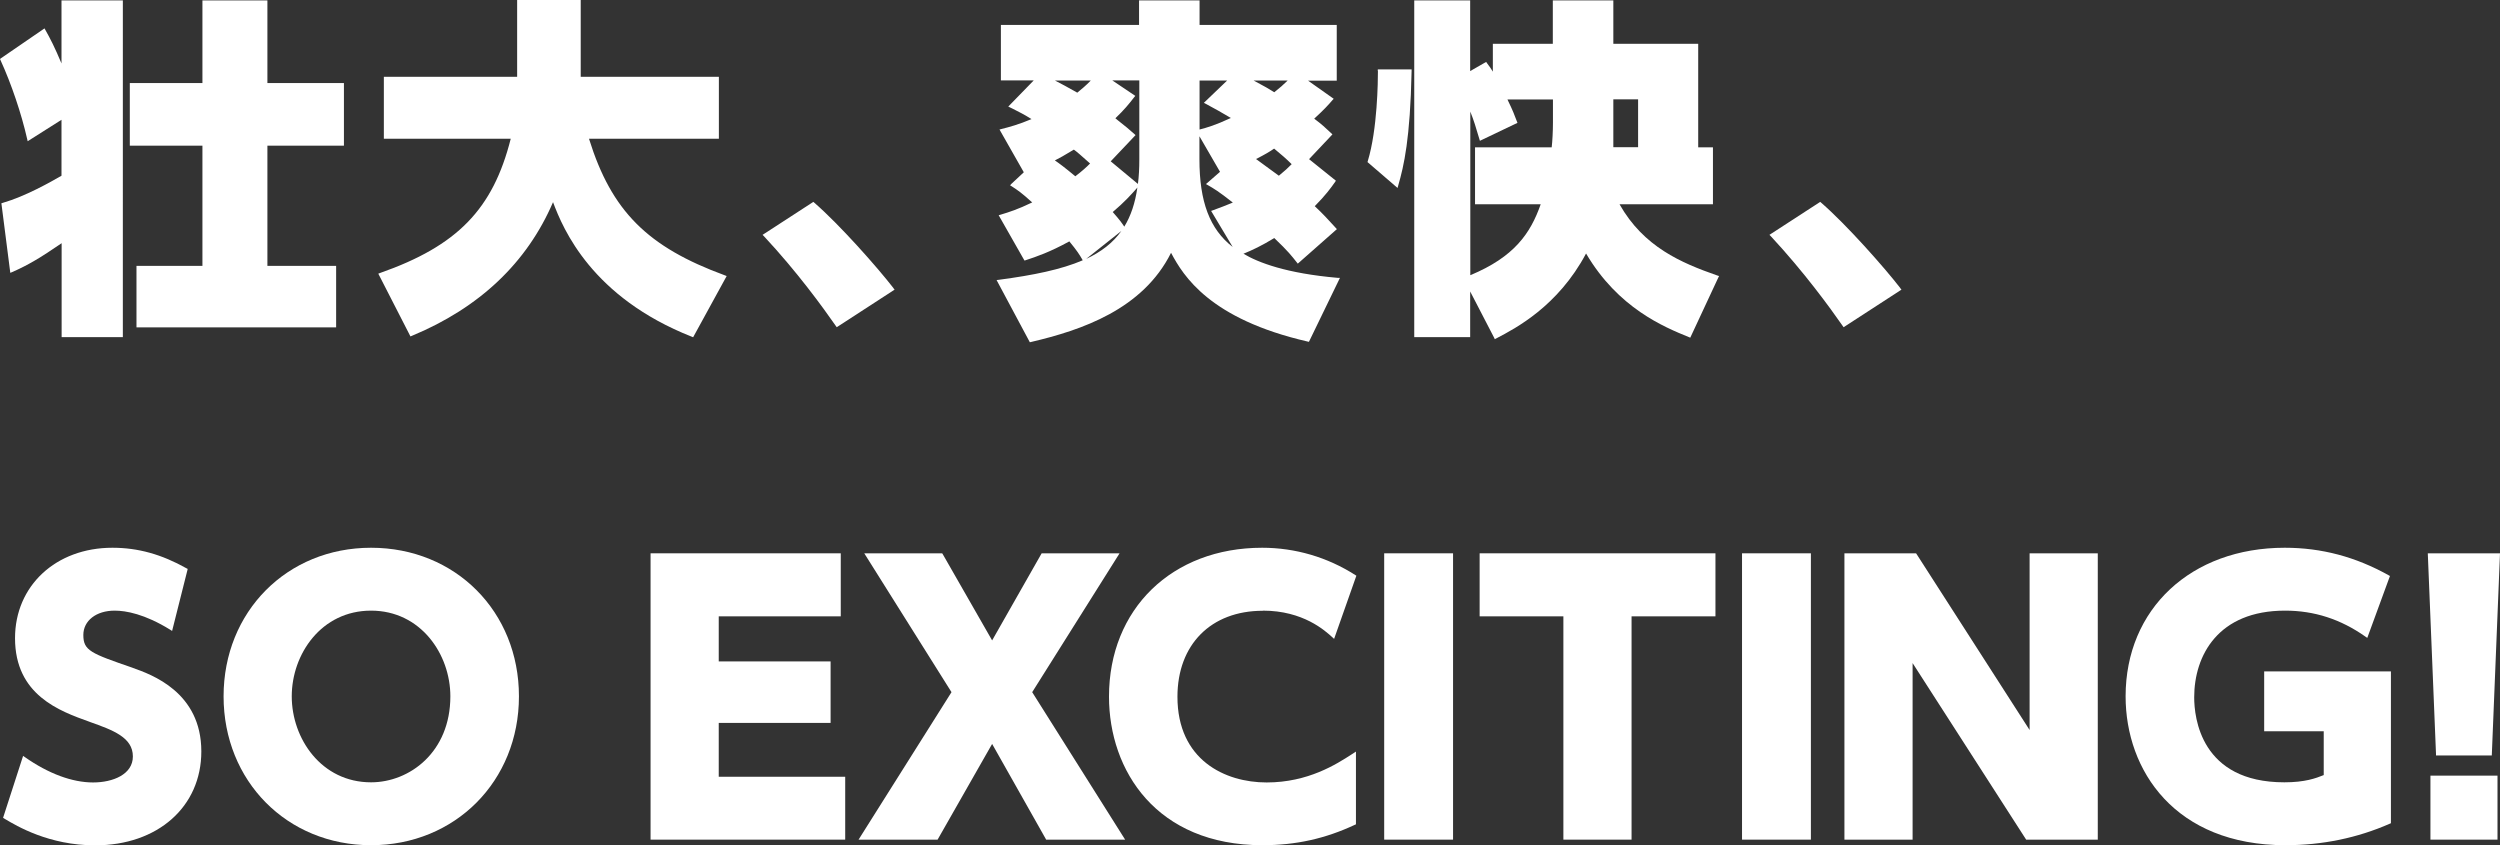
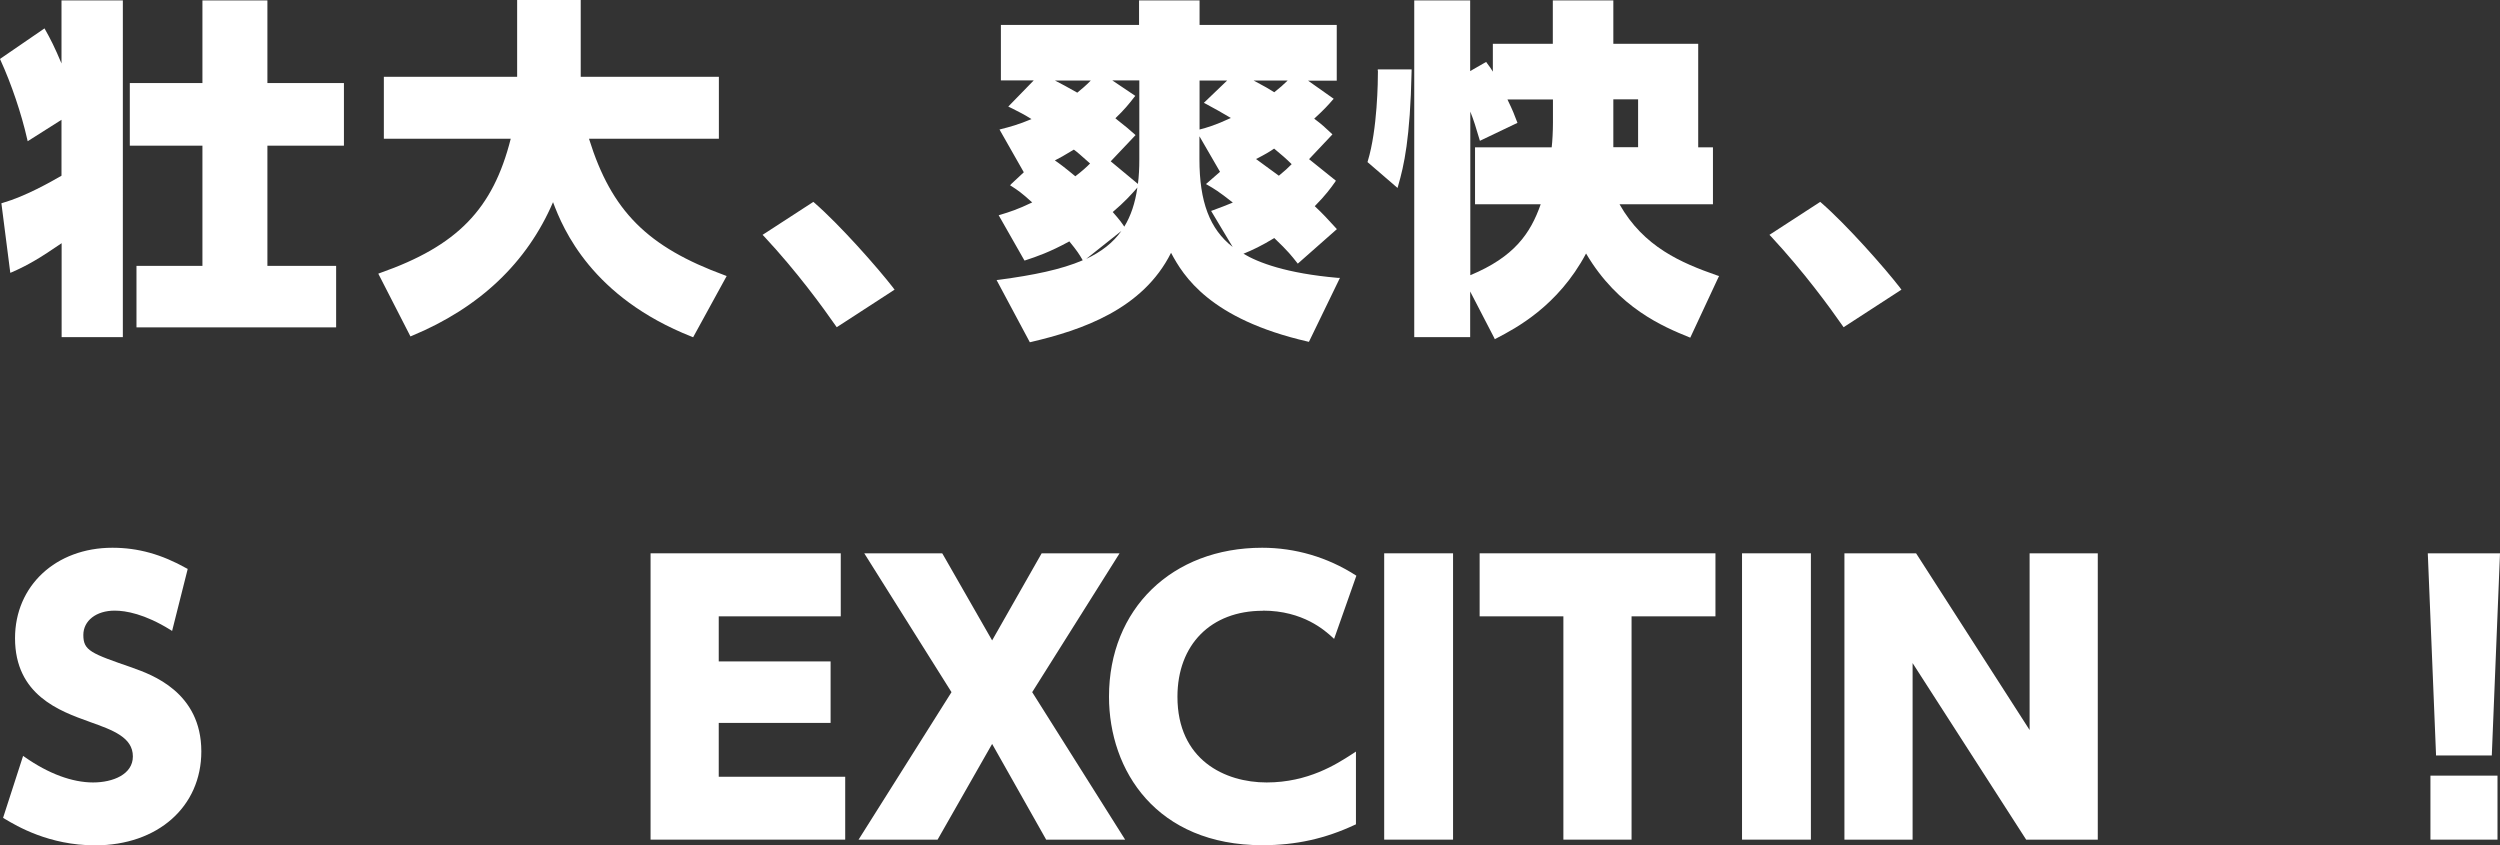
<svg xmlns="http://www.w3.org/2000/svg" id="b" viewBox="0 0 179.69 60.76">
  <rect x="0" y="0" width="179.69" height="60.76" fill="#333333" stroke="none" />
  <g id="c">
    <g>
      <g>
        <polygon points="19.22 .03 14.55 .03 14.55 5.97 9.33 5.97 9.33 10.47 14.55 10.47 14.55 19.11 9.81 19.11 9.81 23.53 24.16 23.53 24.16 19.11 19.22 19.11 19.22 10.47 24.72 10.47 24.72 5.97 19.22 5.97 19.22 .03" fill="#fff" />
        <path d="M4.42,4.56c-.49-1.17-.81-1.79-1.16-2.41l-.06-.11L.08,4.18l-.08,.06,.04,.09c.77,1.68,1.5,3.84,1.91,5.65l.04,.17,2.43-1.54v4.02h0c-.78,.45-2.59,1.48-4.22,1.95l-.1,.03,.64,5,.15-.06c1.13-.5,1.98-1,3.54-2.07v6.75h4.4V.03H4.42V4.56Z" fill="#fff" />
        <path d="M42.34,9.97h9.33V5.52h-9.93V0h-4.57V5.52h-9.58v4.45h9.12c-1.28,5.07-3.84,7.7-9.39,9.65l-.13,.05,2.26,4.41,.05,.1,.1-.04c4.87-2.02,8.28-5.26,10.15-9.61,.73,1.96,2.8,6.84,9.97,9.67l.1,.04,2.41-4.4-.13-.05c-5.56-2.04-8.14-4.61-9.76-9.8Z" fill="#fff" />
        <path d="M64.22,20.71c-1.17-1.51-3.87-4.56-5.69-6.14l-.07-.06-3.65,2.37,.1,.1c2.38,2.55,4.25,5.13,5.16,6.44l.07,.1,4.05-2.63,.11-.07-.08-.1Z" fill="#fff" />
      </g>
      <g>
        <path d="M89.37,18.24c.66-.27,1.3-.57,2.22-1.13,1.01,.96,1.27,1.31,1.61,1.74l.08,.1,2.81-2.48-.21-.23c-.42-.46-.78-.86-1.38-1.42,.77-.78,1.16-1.31,1.46-1.74l.06-.09-1.93-1.55,1.68-1.78-.19-.18c-.32-.3-.56-.53-1.12-.95,.66-.6,1.03-1,1.31-1.33l.09-.1-1.84-1.3h2.06V1.79h-9.86V.03h-4.35V1.79h-9.93v3.99h2.36l-1.83,1.88,.31,.15c.46,.23,.87,.44,1.36,.75-.92,.39-1.59,.57-2.15,.71l-.15,.04,1.74,3.06v.02s-.88,.82-.88,.82l-.1,.11,.13,.08c.4,.26,.67,.43,1.46,1.15-1.04,.5-1.64,.69-2.27,.88l-.14,.04,1.81,3.18,.05,.08,.09-.03c.76-.25,1.71-.57,3.13-1.35,.56,.68,.72,.94,.93,1.3l.03,.06c-1.54,.66-3.53,1.07-6.02,1.4l-.17,.02,2.39,4.47,.09-.02c3.63-.85,8.03-2.34,10.06-6.41,.88,1.66,2.78,4.76,9.82,6.38l.09,.02,2.23-4.6h-.17c-3.67-.32-5.7-1.09-6.78-1.74Zm-7.66-4.72l.04-.04c-.16,1.12-.47,2.04-.94,2.81-.19-.28-.31-.46-.83-1.05,.86-.73,1.32-1.25,1.73-1.71Zm-1.88-1.92l1.79-1.89-.09-.08c-.39-.35-.62-.54-1.18-.98l-.18-.15c.61-.58,.99-1.04,1.35-1.51l.08-.1-1.65-1.11h1.94v5.68c0,.63-.03,1.22-.1,1.76l-1.95-1.62Zm-2.65-.85c.21,.15,.49,.39,1.17,1-.25,.26-.59,.56-1.06,.92-.77-.64-1.16-.93-1.47-1.14,.3-.15,.7-.37,1.37-.78Zm-1.36-4.96h2.58c-.35,.36-.65,.61-.97,.87-.69-.4-1.2-.66-1.6-.87Zm4.78,10.81c-.61,.86-1.45,1.5-2.53,2.01l2.53-2.01Zm11.95-10.81c-.28,.28-.58,.54-.96,.84-.33-.21-.72-.44-1.48-.84h2.44Zm-.96,4.9c.53,.44,.85,.71,1.25,1.11-.24,.25-.53,.51-.92,.83-.22-.16-.47-.35-.74-.54-.3-.22-.61-.45-.9-.66,.65-.33,1-.54,1.3-.75Zm-5.06-3.3l.15,.08c.63,.33,1.16,.64,1.79,1.01-1.15,.53-1.68,.68-2.25,.83v-3.52h1.98l-1.67,1.6Zm-.31,2.42l1.47,2.54-1.01,.88,.14,.08c.42,.24,.78,.45,1.79,1.25-.53,.22-.85,.34-1.42,.55l-.14,.05,1.55,2.59c-1.65-1.28-2.39-3.25-2.39-6.31v-1.63Z" fill="#fff" />
        <path d="M116.42,14.68h6.7v-4.09h-1.06V3.15h-6.1V.03h-4.35V3.15h-4.31v2c-.13-.22-.23-.36-.42-.61l-.06-.09-1.15,.66V.03h-4.02V24.23h4.02v-3.28l1.72,3.32,.05,.11,.15-.08c1.32-.69,4.39-2.28,6.41-6.08,2.31,3.93,5.6,5.28,7.39,6.01l.1,.04,2.01-4.31,.06-.12-.13-.04c-2.61-.91-5.29-2.06-7.02-5.11Zm1.32-7.54v3.44h-1.78v-3.44h1.78Zm-7,7.54c-.74,2.11-1.91,3.79-5.06,5.1V8.02c.26,.66,.39,1.09,.65,1.97l.04,.13,2.7-1.29-.09-.23c-.14-.37-.22-.6-.63-1.45h3.27v1.67c0,.61-.04,1.35-.09,1.77h-5.51v4.09h4.72Z" fill="#fff" />
        <path d="M99.04,5.11c0,.68-.03,4.18-.73,6.47l-.02,.07,2.16,1.86,.05-.18c.41-1.42,.86-3.35,.96-8.22v-.12s-2.43,0-2.43,0v.12Z" fill="#fff" />
        <path d="M136.59,20.71c-1.17-1.51-3.87-4.56-5.69-6.14l-.07-.06-3.65,2.37,.1,.1c2.38,2.56,4.25,5.13,5.16,6.44l.07,.1,4.05-2.63,.11-.07-.08-.1Z" fill="#fff" />
      </g>
      <g>
        <path d="M9.54,48c-3.01-1.04-3.55-1.23-3.55-2.36,0-1.03,.93-1.75,2.25-1.75,.81,0,2.16,.24,3.99,1.37l.14,.09,1.1-4.37,.02-.09-.08-.04c-1.8-1.01-3.49-1.48-5.33-1.48-4.06,0-7,2.73-7,6.5,0,4.09,3.21,5.24,5.33,6l.05,.02c1.66,.59,3.09,1.11,3.09,2.48,0,1.29-1.43,1.87-2.86,1.87-1.5,0-3.2-.63-4.9-1.82l-.13-.09-1.41,4.36-.03,.09,.11,.07c.87,.52,3.19,1.91,6.51,1.91,4.49,0,7.63-2.77,7.63-6.75,0-4.27-3.59-5.53-4.94-6.01Z" fill="#fff" />
-         <path d="M26.67,39.37c-6.04,0-10.6,4.59-10.6,10.68s4.56,10.7,10.6,10.7,10.63-4.6,10.63-10.7-4.57-10.68-10.63-10.68Zm5.7,10.68c0,4.02-2.94,6.18-5.7,6.18-3.57,0-5.7-3.14-5.7-6.18s2.13-6.16,5.7-6.16,5.7,3.13,5.7,6.16Z" fill="#fff" />
      </g>
      <g>
        <polygon points="51.66 51.96 59.7 51.96 59.7 47.54 51.66 47.54 51.66 44.3 60.43 44.3 60.43 39.77 46.76 39.77 46.76 60.35 60.75 60.35 60.75 55.83 51.66 55.83 51.66 51.96" fill="#fff" />
        <polygon points="80.47 39.77 74.87 39.77 71.31 46.03 67.76 39.83 67.72 39.77 62.12 39.77 68.39 49.75 61.71 60.35 67.39 60.35 71.31 53.47 75.16 60.29 75.19 60.35 80.87 60.35 74.19 49.75 80.47 39.77" fill="#fff" />
        <path d="M90.77,43.89c2.9,0,4.47,1.44,4.99,1.91l.13,.12,1.6-4.54-.08-.05c-2-1.28-4.31-1.96-6.69-1.96-6.48,0-11.01,4.4-11.01,10.7,0,5.32,3.41,10.68,11.03,10.68,2.4,0,4.52-.47,6.65-1.47l.07-.03v-5.23l-.29,.19c-1.1,.71-3.14,2.03-6.13,2.03s-6.41-1.61-6.41-6.16c0-3.75,2.41-6.18,6.13-6.18Z" fill="#fff" />
        <rect x="99.49" y="39.77" width="4.95" height="20.58" fill="#fff" />
        <polygon points="106.35 44.3 112.37 44.3 112.37 60.35 117.27 60.35 117.27 44.3 123.3 44.3 123.3 39.77 106.35 39.77 106.35 44.3" fill="#fff" />
        <rect x="125.21" y="39.77" width="4.95" height="20.58" fill="#fff" />
        <polygon points="145.88 52.47 137.76 39.83 137.72 39.77 132.57 39.77 132.57 60.35 137.47 60.35 137.47 47.66 145.6 60.3 145.63 60.35 150.78 60.35 150.78 39.77 145.88 39.77 145.88 52.47" fill="#fff" />
-         <path d="M162.73,52.56h4.29v3.15c-.57,.23-1.35,.52-2.83,.52-6.02,0-6.48-4.67-6.48-6.11,0-3.01,1.72-6.23,6.53-6.23,2.1,0,3.99,.61,5.78,1.87l.13,.09,1.63-4.45-.09-.05c-2.38-1.33-4.83-1.98-7.47-1.98-6.73,0-11.44,4.39-11.44,10.68,0,5.33,3.55,10.7,11.49,10.7,2.65,0,5.17-.52,7.51-1.55l.07-.03v-10.91h-9.11v4.3Z" fill="#fff" />
        <rect x="174.69" y="55.75" width="4.82" height="4.6" fill="#fff" />
        <polygon points="175.09 54.3 179.1 54.3 179.69 39.77 174.5 39.77 175.09 54.19 175.09 54.3" fill="#fff" />
      </g>
    </g>
  </g>
</svg>